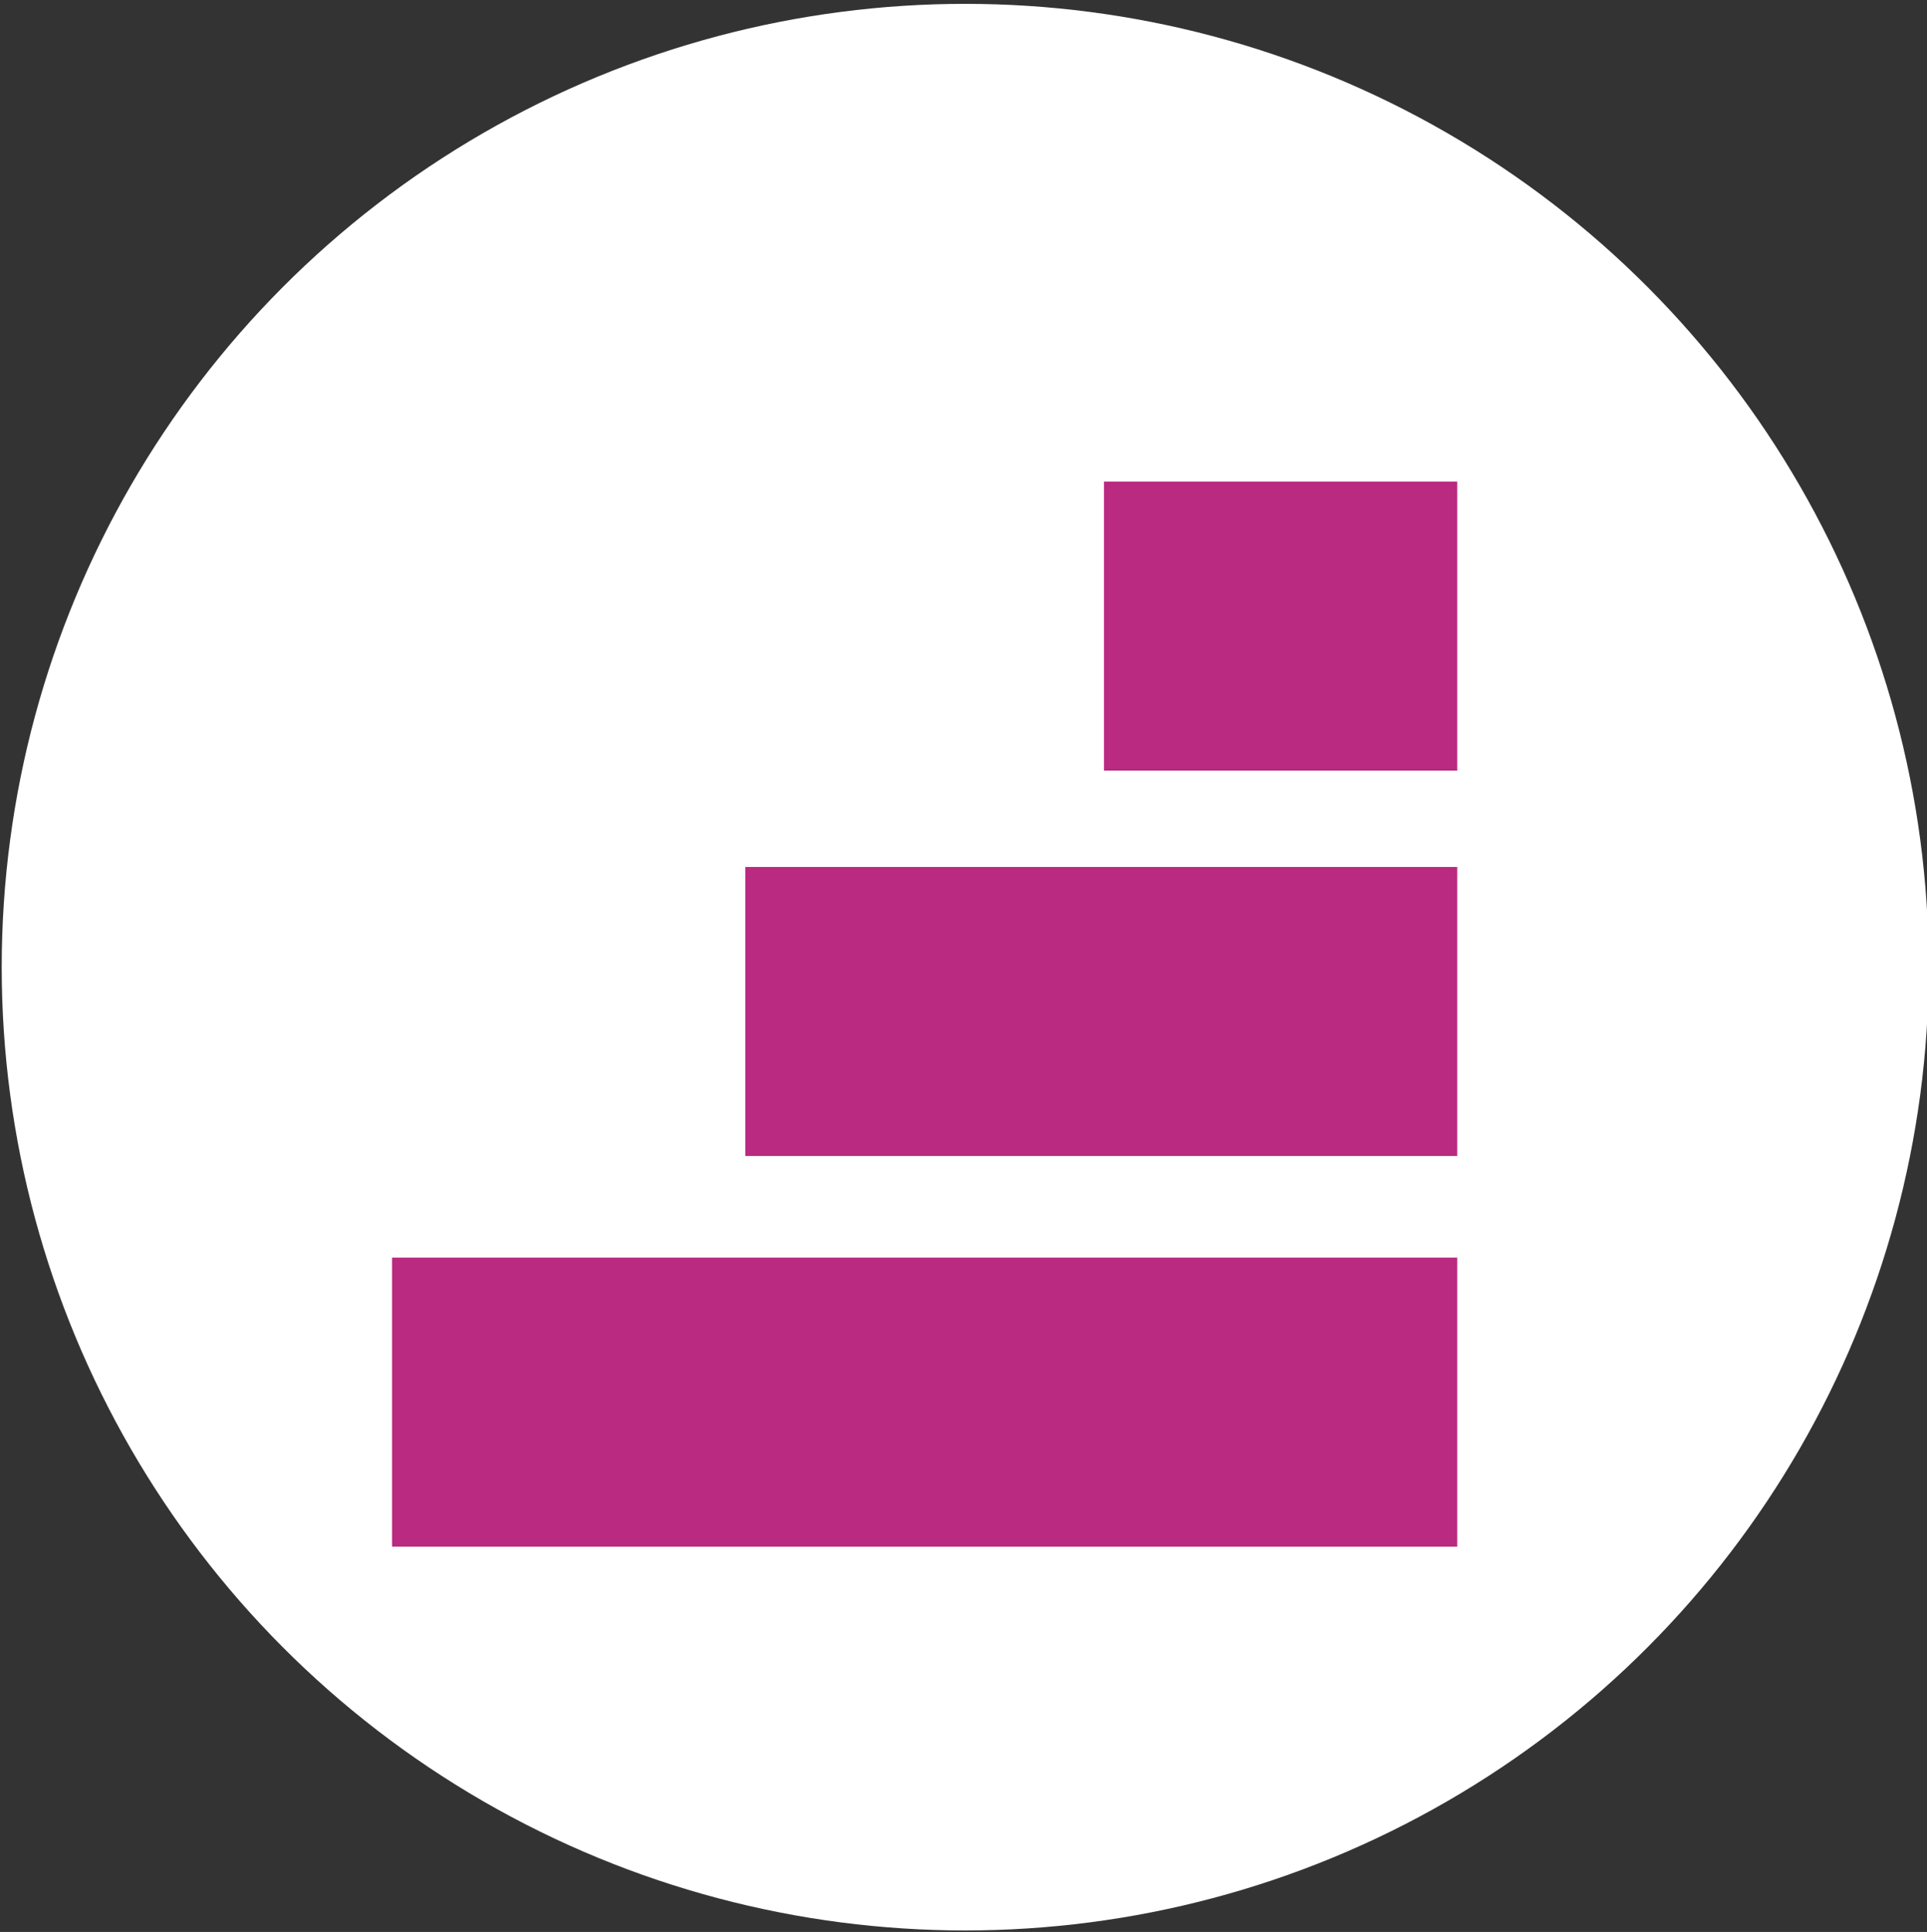
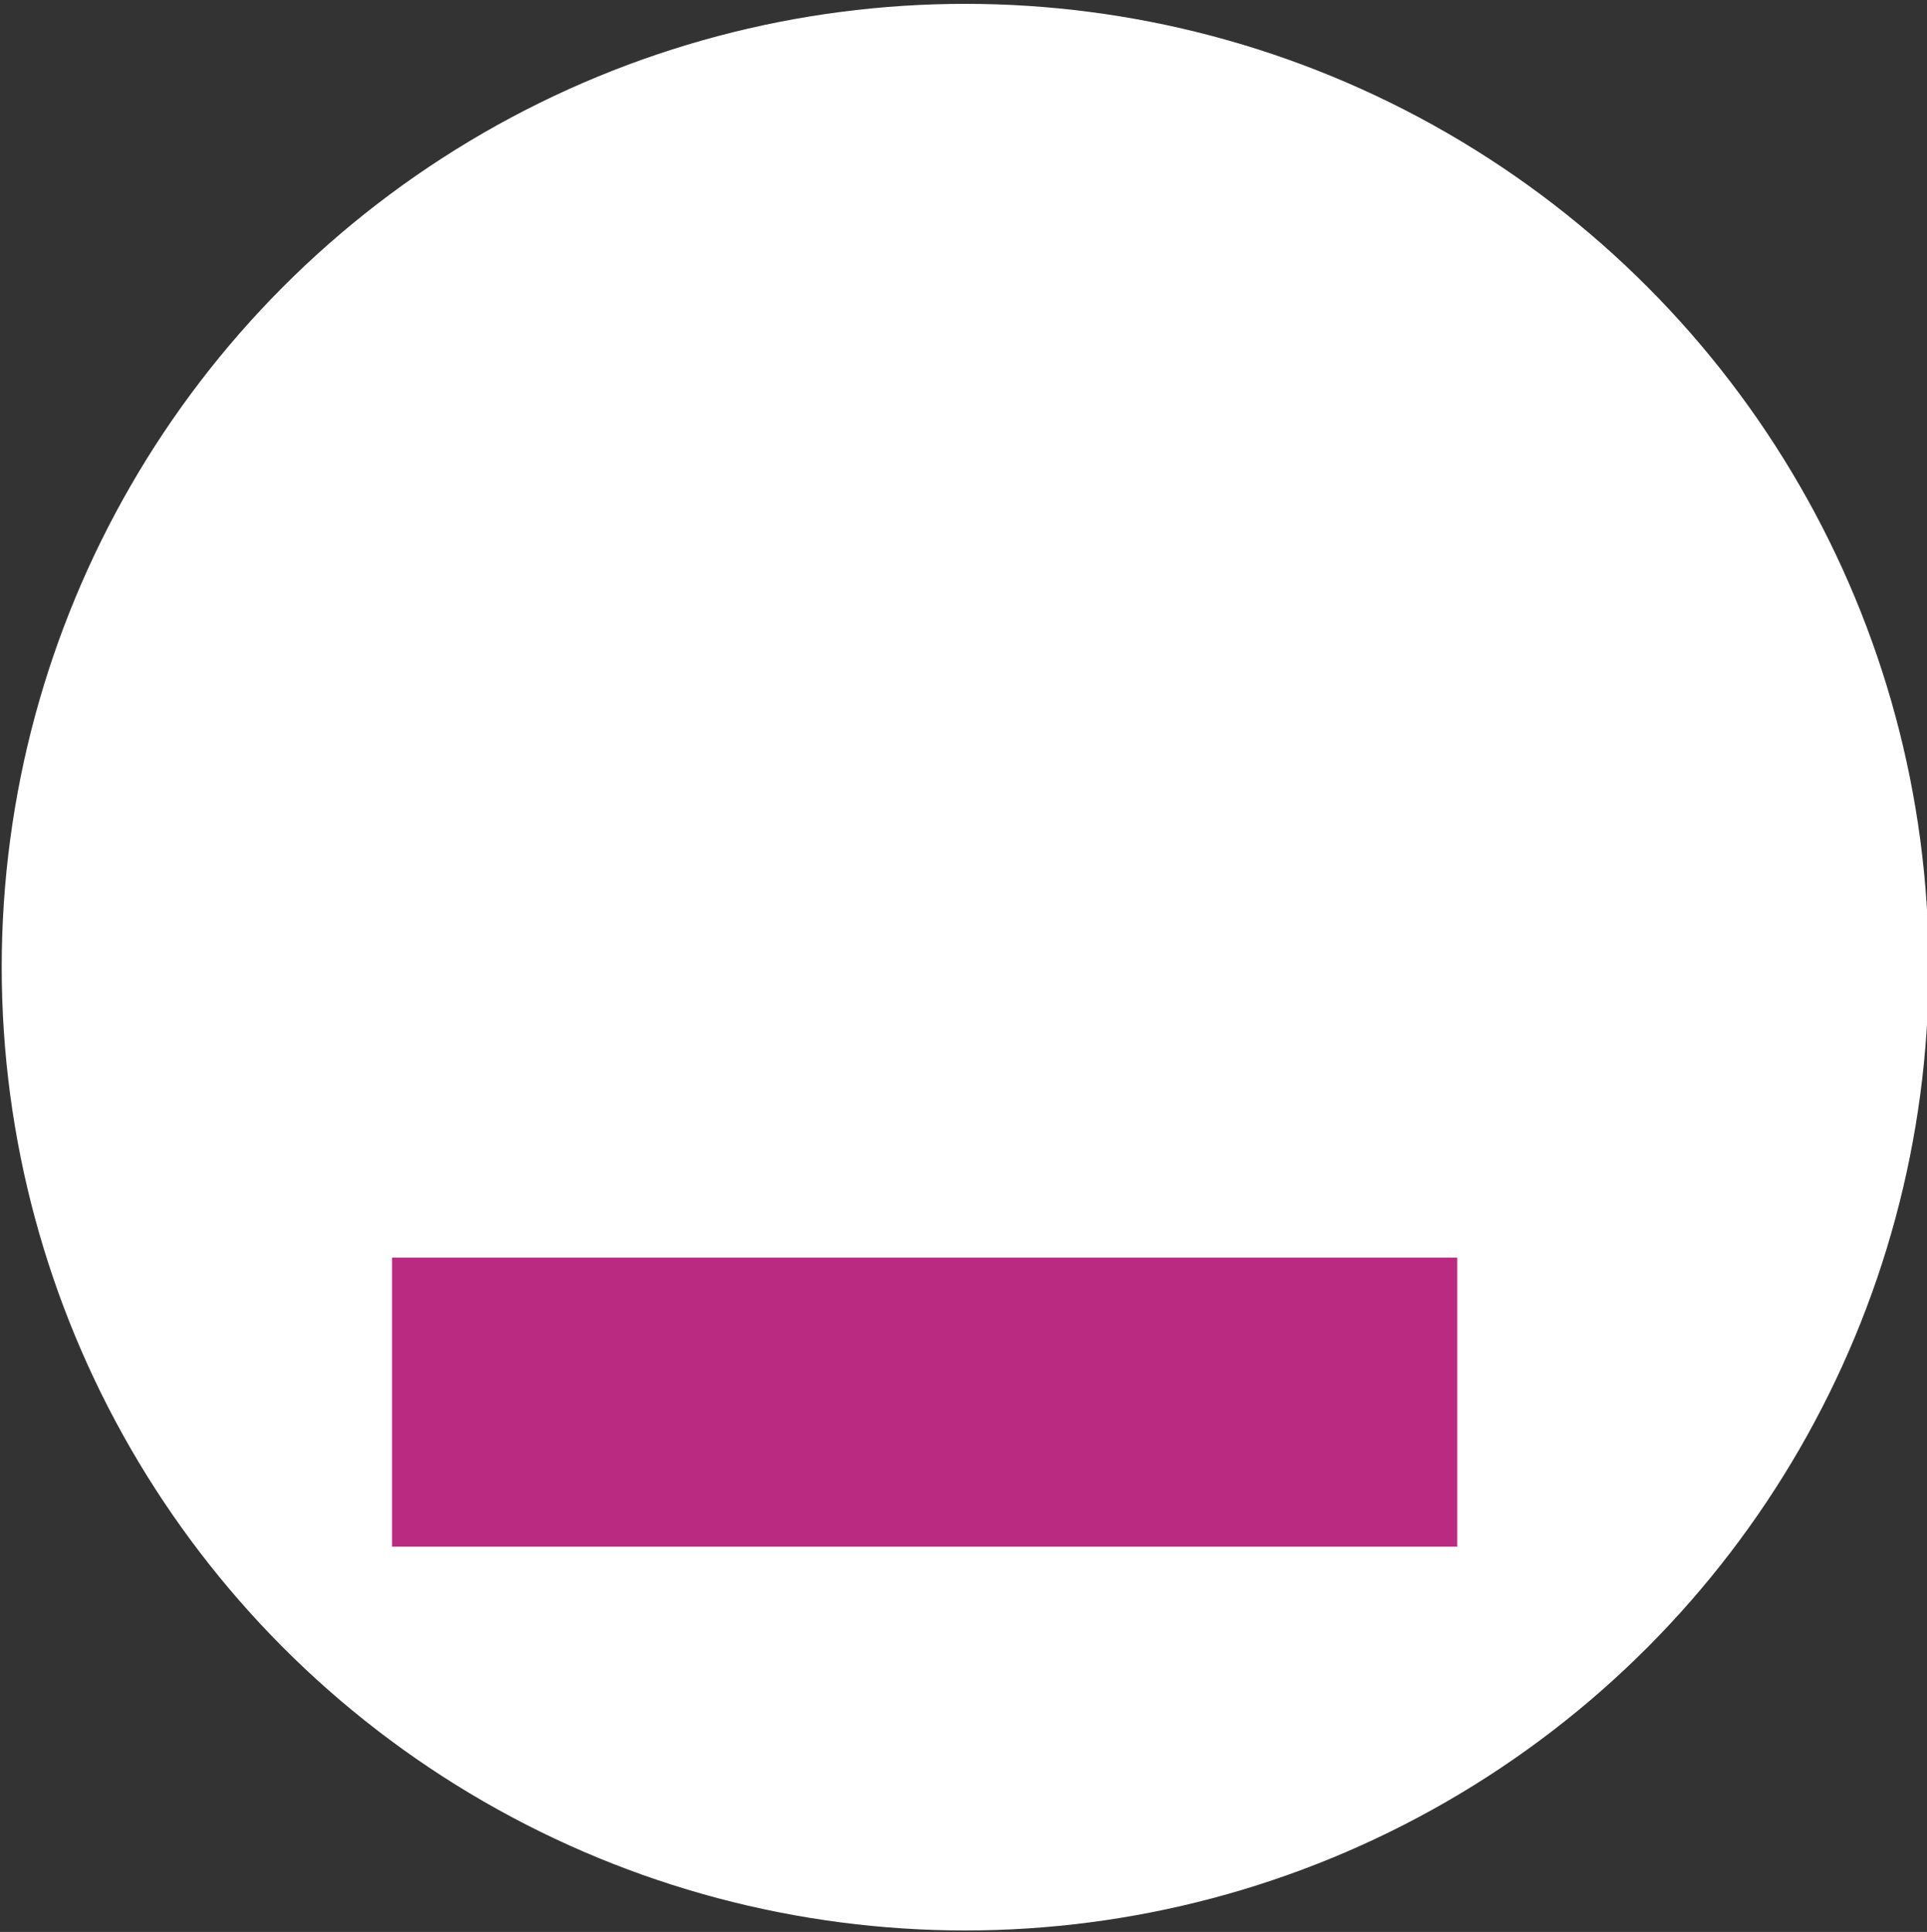
<svg xmlns="http://www.w3.org/2000/svg" version="1.1" id="Ebene_1" x="0px" y="0px" viewBox="0 0 36 36.1" style="enable-background:new 0 0 36 36.1;" xml:space="preserve">
  <rect x="0" y="0" width="36" height="36.1" fill="#333333" stroke="none" />
  <style type="text/css">
	.st0{fill:#FFFFFF;}
	.st1{fill:#B92A80;}
</style>
  <g id="Gruppe_1240" transform="translate(109.432 -5.528)">
    <circle id="Ellipse_341-2_00000176762023460027337130000003546897290335536058_" class="st0" cx="-91.4" cy="23.6" r="18" />
  </g>
  <g id="Gruppe_1329" transform="translate(12.824 15)">
-     <path id="Pfad_338" class="st1" d="M7.8-0.6h6.6V-6H7.8V-0.6z" />
    <path id="Pfad_339" class="st1" d="M-5.5,13.9h19.9V8.5H-5.5V13.9z" />
-     <path id="Pfad_340" class="st1" d="M1.1,6.6h13.3V1.2H1.1V6.6z" />
  </g>
</svg>